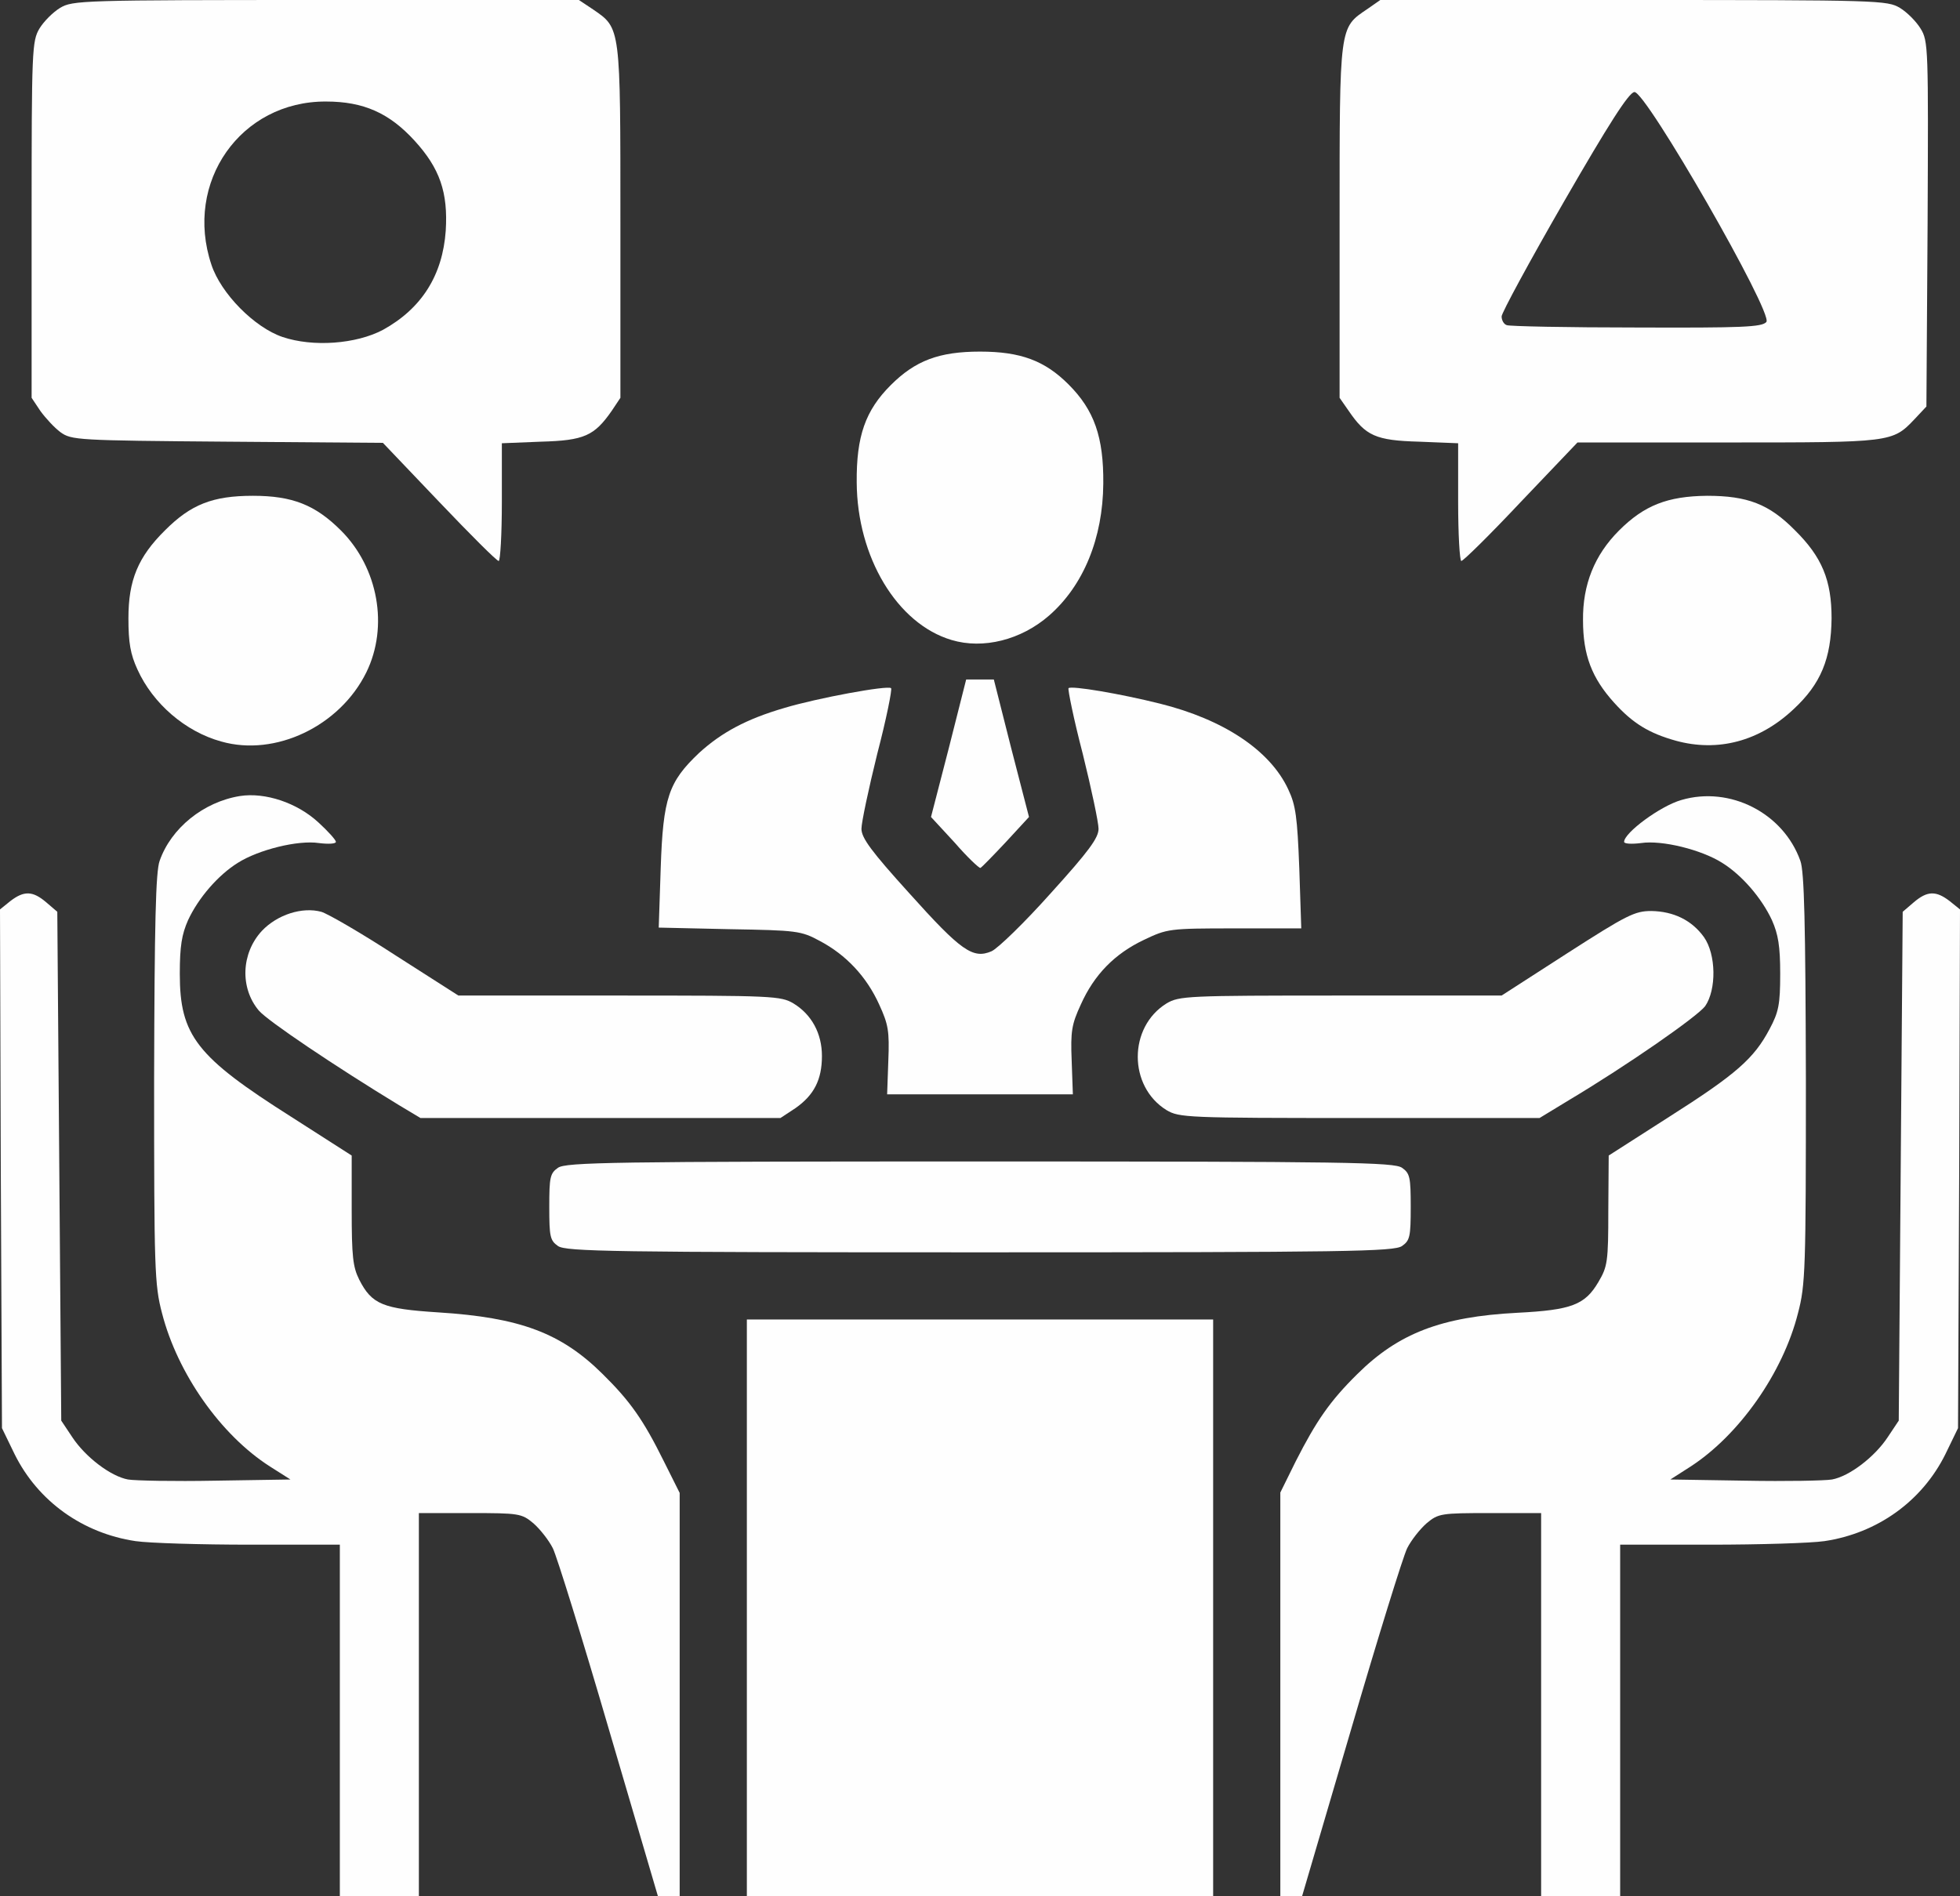
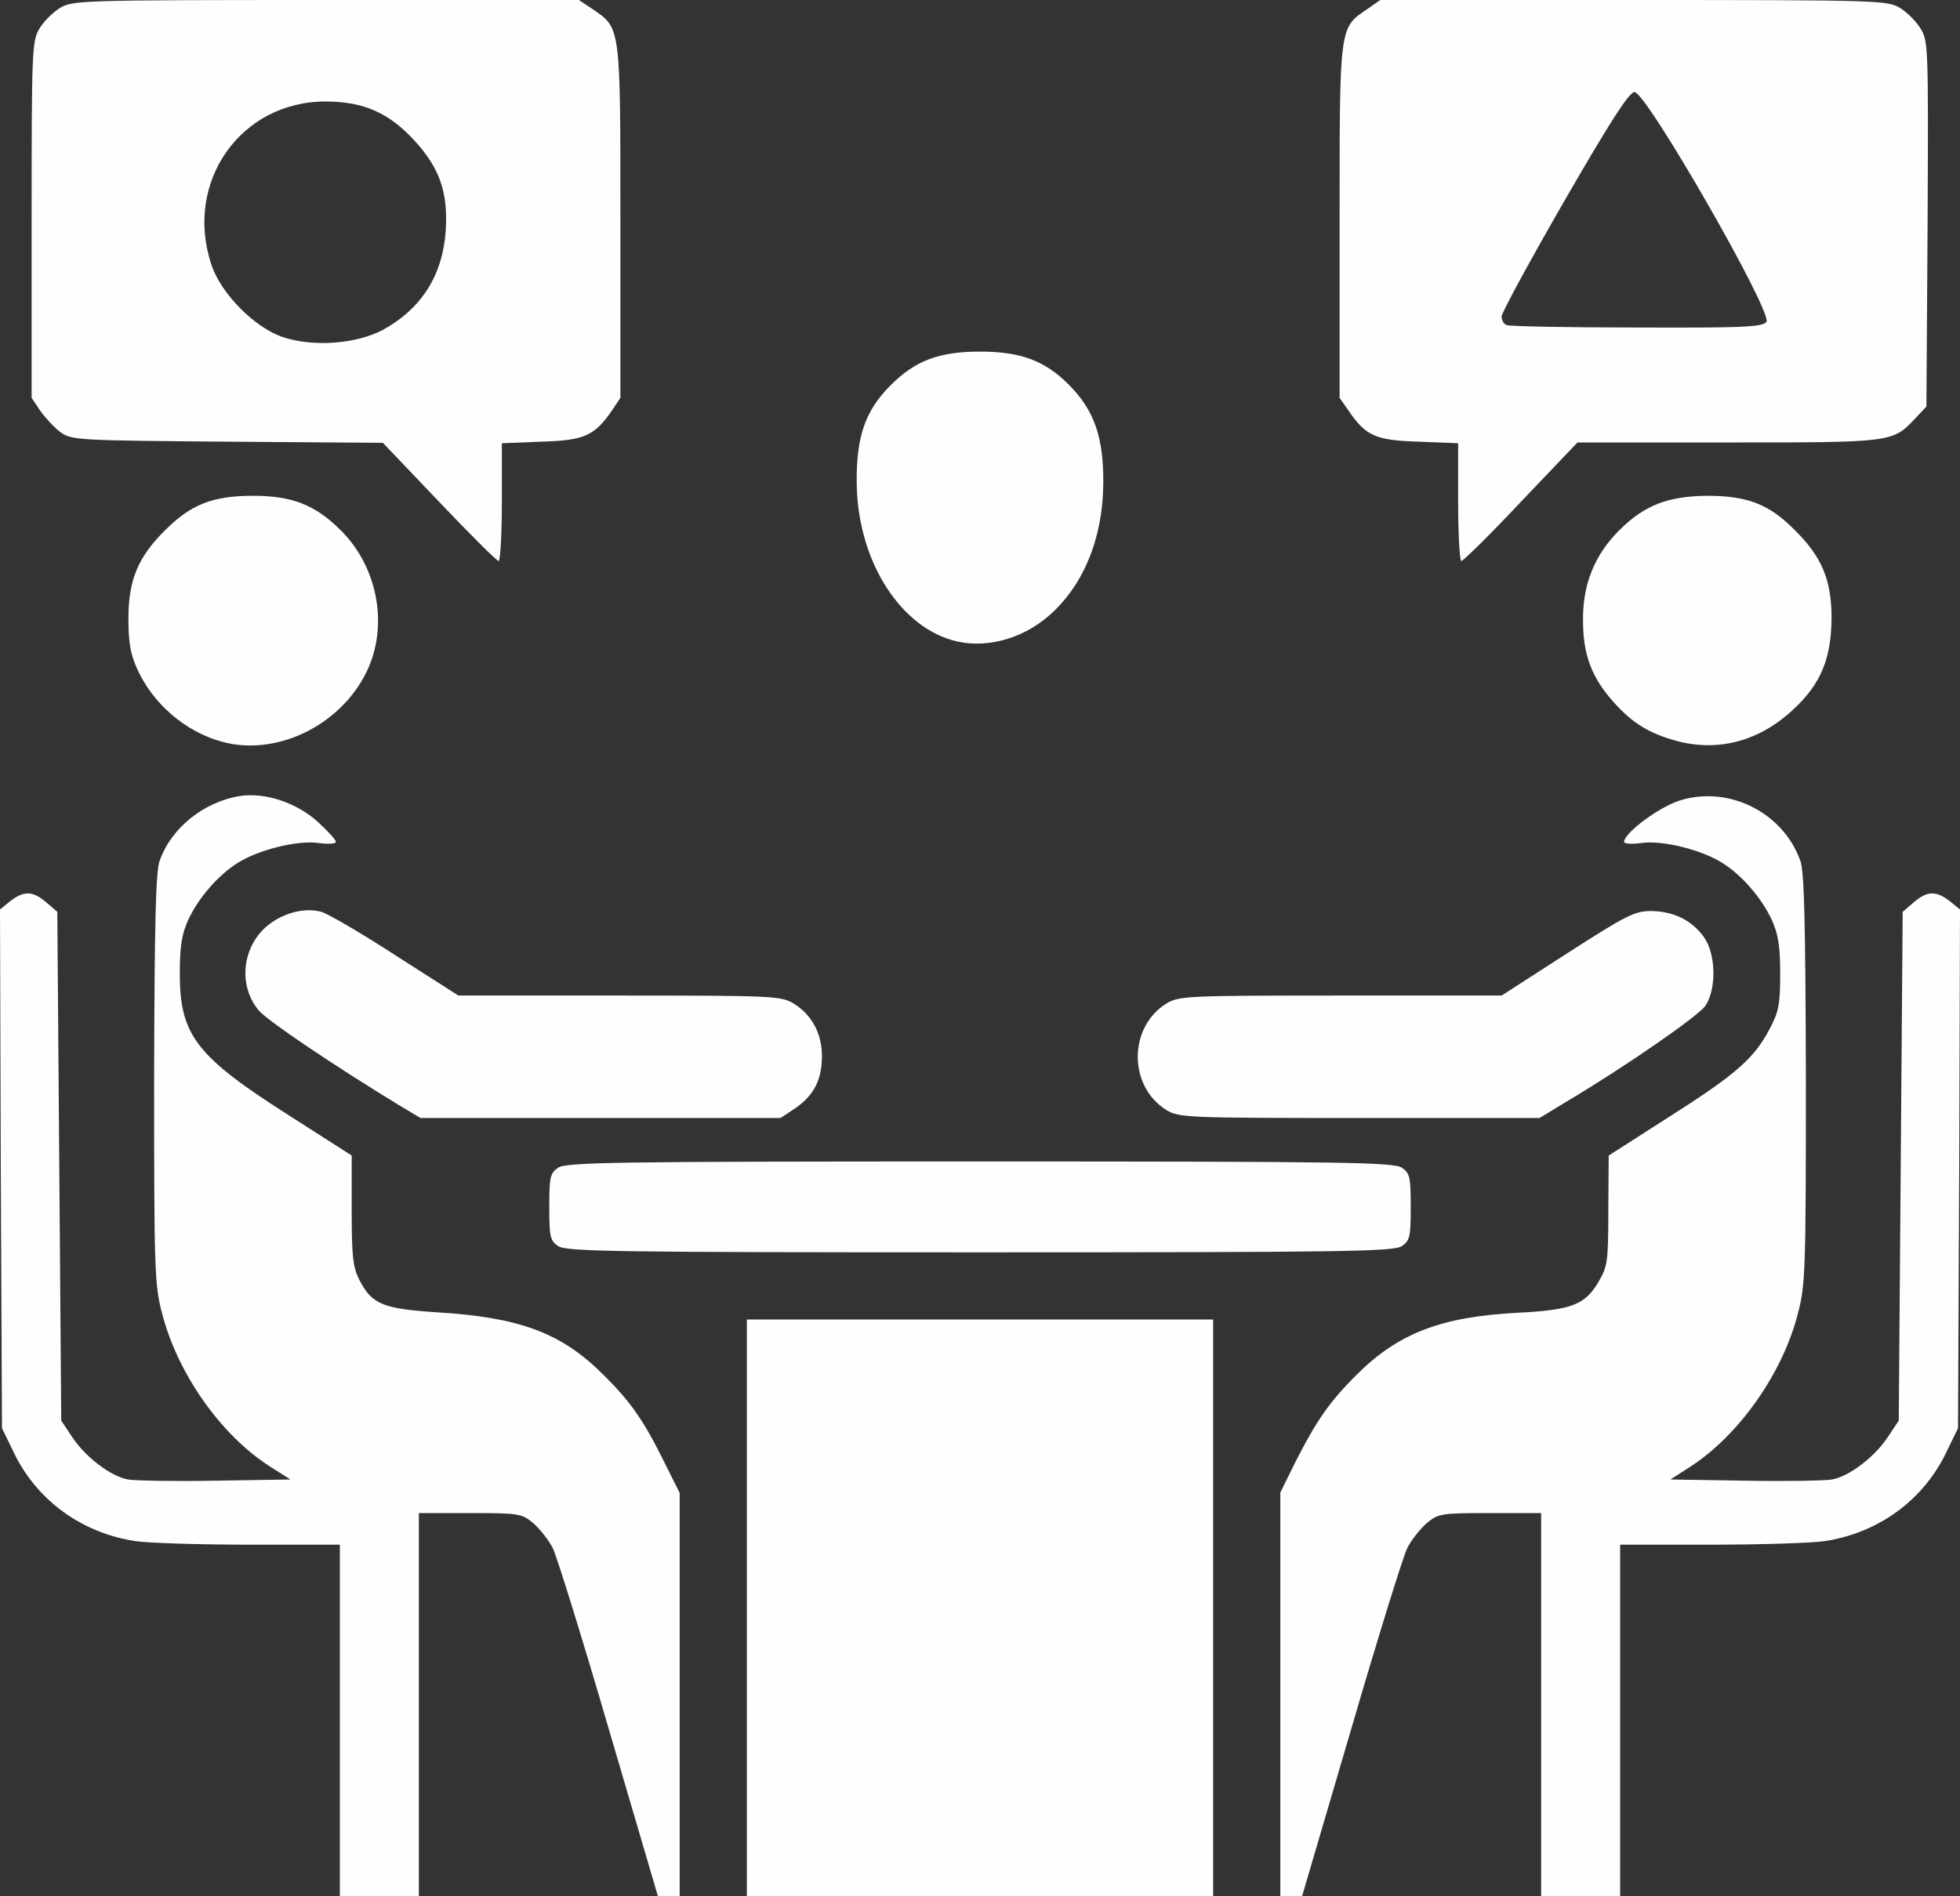
<svg xmlns="http://www.w3.org/2000/svg" width="124" height="120" viewBox="0 0 124 120" fill="none">
  <rect x="0" y="0" width="124" height="120" fill="#333333" stroke="none" />
  <path d="M21.5 108.875V97.75H15.825C12.675 97.75 9.425 97.65 8.575 97.525C5.225 97.025 2.4 95 0.925 92.025L0.125 90.375L0.05 73.975L0 57.55L0.65 57.025C1.525 56.35 2.075 56.375 2.925 57.1L3.625 57.7L3.75 73.8L3.875 89.9L4.575 90.95C5.4 92.2 7 93.425 8.1 93.625C8.525 93.7 11 93.75 13.625 93.7L18.375 93.625L17.075 92.8C13.95 90.8 11.225 86.9 10.25 83.1C9.775 81.3 9.75 80.3 9.75 68.275C9.775 58.425 9.85 55.15 10.1 54.475C10.825 52.4 12.875 50.75 15.175 50.375C16.775 50.125 18.8 50.8 20.15 52.05C20.75 52.6 21.25 53.15 21.25 53.275C21.25 53.4 20.775 53.425 20.175 53.35C18.85 53.15 16.35 53.775 15.05 54.6C13.8 55.375 12.55 56.825 11.9 58.225C11.5 59.125 11.375 59.875 11.375 61.625C11.375 65.525 12.425 66.875 18.425 70.675L22.25 73.125V76.575C22.25 79.5 22.325 80.175 22.725 80.975C23.525 82.55 24.225 82.825 27.725 83.05C32.9 83.375 35.5 84.35 38.125 86.95C39.875 88.675 40.7 89.85 42 92.475L43 94.475V107.225V120H42.3H41.625L38.525 109.45C36.825 103.625 35.225 98.475 34.975 97.975C34.725 97.475 34.175 96.775 33.75 96.4C33 95.775 32.85 95.75 29.725 95.75H26.5V107.875V120H24H21.5V108.875Z" fill="#FEFEFE" />
  <path d="M47.25 101.75V83.5H62H76.75V101.75V120H62H47.25V101.75Z" fill="#FEFEFE" />
  <path d="M81 107.225V94.45L81.975 92.475C83.275 89.925 84.125 88.675 85.875 86.95C88.475 84.375 91.175 83.325 96 83.075C99.425 82.9 100.275 82.575 101.125 81.125C101.7 80.15 101.75 79.85 101.75 76.6L101.775 73.125L105.6 70.675C109.85 67.975 110.975 66.975 111.95 65.125C112.525 64.05 112.625 63.575 112.625 61.625C112.625 59.875 112.5 59.125 112.1 58.225C111.45 56.825 110.2 55.375 108.95 54.6C107.65 53.775 105.15 53.15 103.825 53.35C103.225 53.425 102.75 53.4 102.75 53.275C102.75 52.7 105.05 51 106.375 50.625C109.45 49.725 112.825 51.45 113.9 54.475C114.15 55.15 114.225 58.425 114.25 68.275C114.25 80.3 114.225 81.3 113.75 83.1C112.8 86.875 110.025 90.825 106.925 92.825L105.675 93.625L110.4 93.7C113 93.75 115.475 93.7 115.9 93.625C117 93.425 118.6 92.2 119.425 90.95L120.125 89.9L120.25 73.8L120.375 57.7L121.075 57.1C121.925 56.375 122.475 56.35 123.35 57.025L124 57.55L123.95 73.975L123.875 90.375L123.075 92.025C121.6 95 118.775 97.025 115.425 97.525C114.575 97.65 111.325 97.75 108.2 97.75H102.5V108.875V120H100H97.5V107.875V95.75H94.275C91.15 95.75 91 95.775 90.25 96.4C89.825 96.775 89.275 97.475 89.025 97.975C88.775 98.475 87.175 103.625 85.475 109.45L82.375 120H81.7H81V107.225Z" fill="#FEFEFE" />
  <path d="M35.3 78.85C34.8 78.5 34.75 78.25 34.75 76.375C34.75 74.5 34.8 74.25 35.3 73.9C35.8 73.55 38.75 73.5 62 73.5C85.25 73.5 88.2 73.55 88.7 73.9C89.2 74.25 89.25 74.5 89.25 76.375C89.25 78.25 89.2 78.5 88.7 78.85C88.2 79.2 85.25 79.25 62 79.25C38.75 79.25 35.8 79.2 35.3 78.85Z" fill="#FEFEFE" />
  <path d="M25.225 69.925C21.2 67.475 16.925 64.6 16.375 63.95C15.175 62.525 15.25 60.325 16.575 58.9C17.55 57.875 19.125 57.375 20.325 57.7C20.75 57.825 22.9 59.075 25.05 60.475L29 63H39.175C48.9 63 49.4 63.025 50.2 63.5C51.35 64.2 52 65.4 52 66.825C52 68.325 51.5 69.3 50.325 70.125L49.375 70.75H38H26.6L25.225 69.925Z" fill="#FEFEFE" />
  <path d="M73.8 70.25C71.375 68.75 71.375 65 73.8 63.5C74.6 63.025 75.1 63 84.8 63H95L99.15 60.325C102.925 57.9 103.425 57.65 104.475 57.65C105.875 57.675 107.025 58.225 107.8 59.3C108.575 60.4 108.6 62.625 107.875 63.675C107.35 64.35 102.975 67.4 99.25 69.625L97.4 70.75H86C75.1 70.75 74.6 70.725 73.8 70.25Z" fill="#FEFEFE" />
-   <path d="M56.2 67.125C56.275 65.25 56.2 64.825 55.625 63.575C54.825 61.8 53.525 60.425 51.875 59.55C50.675 58.9 50.425 58.875 46.15 58.8L41.675 58.7L41.8 54.925C41.95 50.475 42.3 49.475 44.225 47.65C45.65 46.35 47.225 45.5 49.625 44.8C51.7 44.175 56.175 43.35 56.375 43.55C56.45 43.625 56.075 45.5 55.5 47.7C54.95 49.925 54.5 52.05 54.5 52.45C54.5 53.025 55.125 53.875 57.525 56.525C60.8 60.175 61.55 60.7 62.725 60.2C63.125 60.025 64.825 58.375 66.475 56.525C68.875 53.875 69.5 53.025 69.5 52.45C69.5 52.05 69.05 49.925 68.5 47.7C67.925 45.5 67.55 43.625 67.6 43.55C67.775 43.375 70.875 43.9 73.375 44.525C77.4 45.525 80.35 47.475 81.5 49.95C81.975 50.95 82.075 51.7 82.2 54.95L82.325 58.75H78.1C73.95 58.75 73.85 58.775 72.375 59.475C70.525 60.35 69.225 61.675 68.375 63.575C67.8 64.825 67.725 65.25 67.8 67.125L67.875 69.25H62H56.125L56.2 67.125Z" fill="#FEFEFE" />
-   <path d="M60.4 53.325L58.9 51.7L60.025 47.35L61.125 43H62H62.875L63.975 47.35L65.1 51.7L63.625 53.3C62.825 54.15 62.1 54.9 62.025 54.925C61.95 54.95 61.2 54.25 60.4 53.325Z" fill="#FEFEFE" />
  <path d="M14 46.925C11.725 46.3 9.675 44.525 8.7 42.375C8.25 41.4 8.125 40.675 8.125 39.125C8.125 36.725 8.725 35.25 10.45 33.55C12.075 31.925 13.45 31.375 16 31.375C18.5 31.375 19.95 31.95 21.575 33.575C23.925 35.925 24.6 39.65 23.175 42.55C21.5 45.95 17.425 47.9 14 46.925Z" fill="#FEFEFE" />
  <path d="M106.025 46.875C104.325 46.4 103.3 45.775 102.125 44.475C100.7 42.9 100.15 41.45 100.15 39.25C100.125 37 100.875 35.125 102.425 33.575C104.025 31.975 105.5 31.4 108 31.375C110.55 31.375 111.925 31.9 113.55 33.55C115.275 35.25 115.875 36.725 115.875 39.125C115.85 41.675 115.2 43.275 113.475 44.875C111.3 46.925 108.675 47.6 106.025 46.875Z" fill="#FEFEFE" />
  <path d="M60.2 40.5C56.75 39.475 54.225 35.25 54.2 30.525C54.175 27.6 54.75 25.975 56.35 24.375C57.9 22.825 59.4 22.25 62 22.25C64.575 22.25 66.1 22.825 67.6 24.325C69.225 25.95 69.825 27.65 69.8 30.6C69.775 34.05 68.55 37.05 66.375 38.95C64.6 40.5 62.2 41.1 60.2 40.5Z" fill="#FEFEFE" />
  <path d="M27.775 31.75L24.225 28.025L14.375 27.95C4.85 27.875 4.525 27.85 3.825 27.35C3.45 27.075 2.875 26.45 2.55 26L2 25.175V13.9C2 3.1 2.025 2.6 2.5 1.8C2.775 1.35 3.35 0.775 3.8 0.5C4.6 0.025 5.1 0 20.625 0H36.625L37.525 0.6C39.275 1.8 39.25 1.65 39.25 14.075V25.175L38.7 26C37.6 27.575 36.975 27.875 34.225 27.95L31.75 28.05V31.775C31.75 33.825 31.65 35.5 31.55 35.5C31.425 35.5 29.75 33.825 27.775 31.75ZM24.225 20.875C26.675 19.525 28 17.425 28.2 14.6C28.35 12.175 27.825 10.65 26.225 8.9C24.625 7.15 23 6.425 20.625 6.425C15.225 6.4 11.625 11.525 13.375 16.75C13.975 18.575 16.1 20.725 17.875 21.325C19.8 21.975 22.525 21.775 24.225 20.875Z" fill="#FEFEFE" />
  <path d="M92.25 31.775V28.05L89.775 27.95C87.025 27.875 86.4 27.575 85.325 26L84.75 25.175V14.025C84.75 1.575 84.725 1.775 86.5 0.575L87.325 0H103.35C118.9 0 119.4 0.025 120.2 0.5C120.65 0.775 121.225 1.35 121.5 1.8C122 2.6 122 3 121.95 14.175L121.875 25.725L121.125 26.525C119.725 28 119.675 28 109.275 28H99.8L96.225 31.75C94.275 33.825 92.575 35.5 92.45 35.5C92.35 35.5 92.25 33.825 92.25 31.775ZM111.75 20.375C112.2 19.825 104.1 5.725 103.4 5.825C103.05 5.85 101.775 7.85 98.95 12.75C96.775 16.525 95 19.8 95 20.025C95 20.275 95.15 20.525 95.325 20.575C95.475 20.65 99.175 20.725 103.525 20.725C110.225 20.75 111.475 20.7 111.75 20.375Z" fill="#FEFEFE" />
</svg>